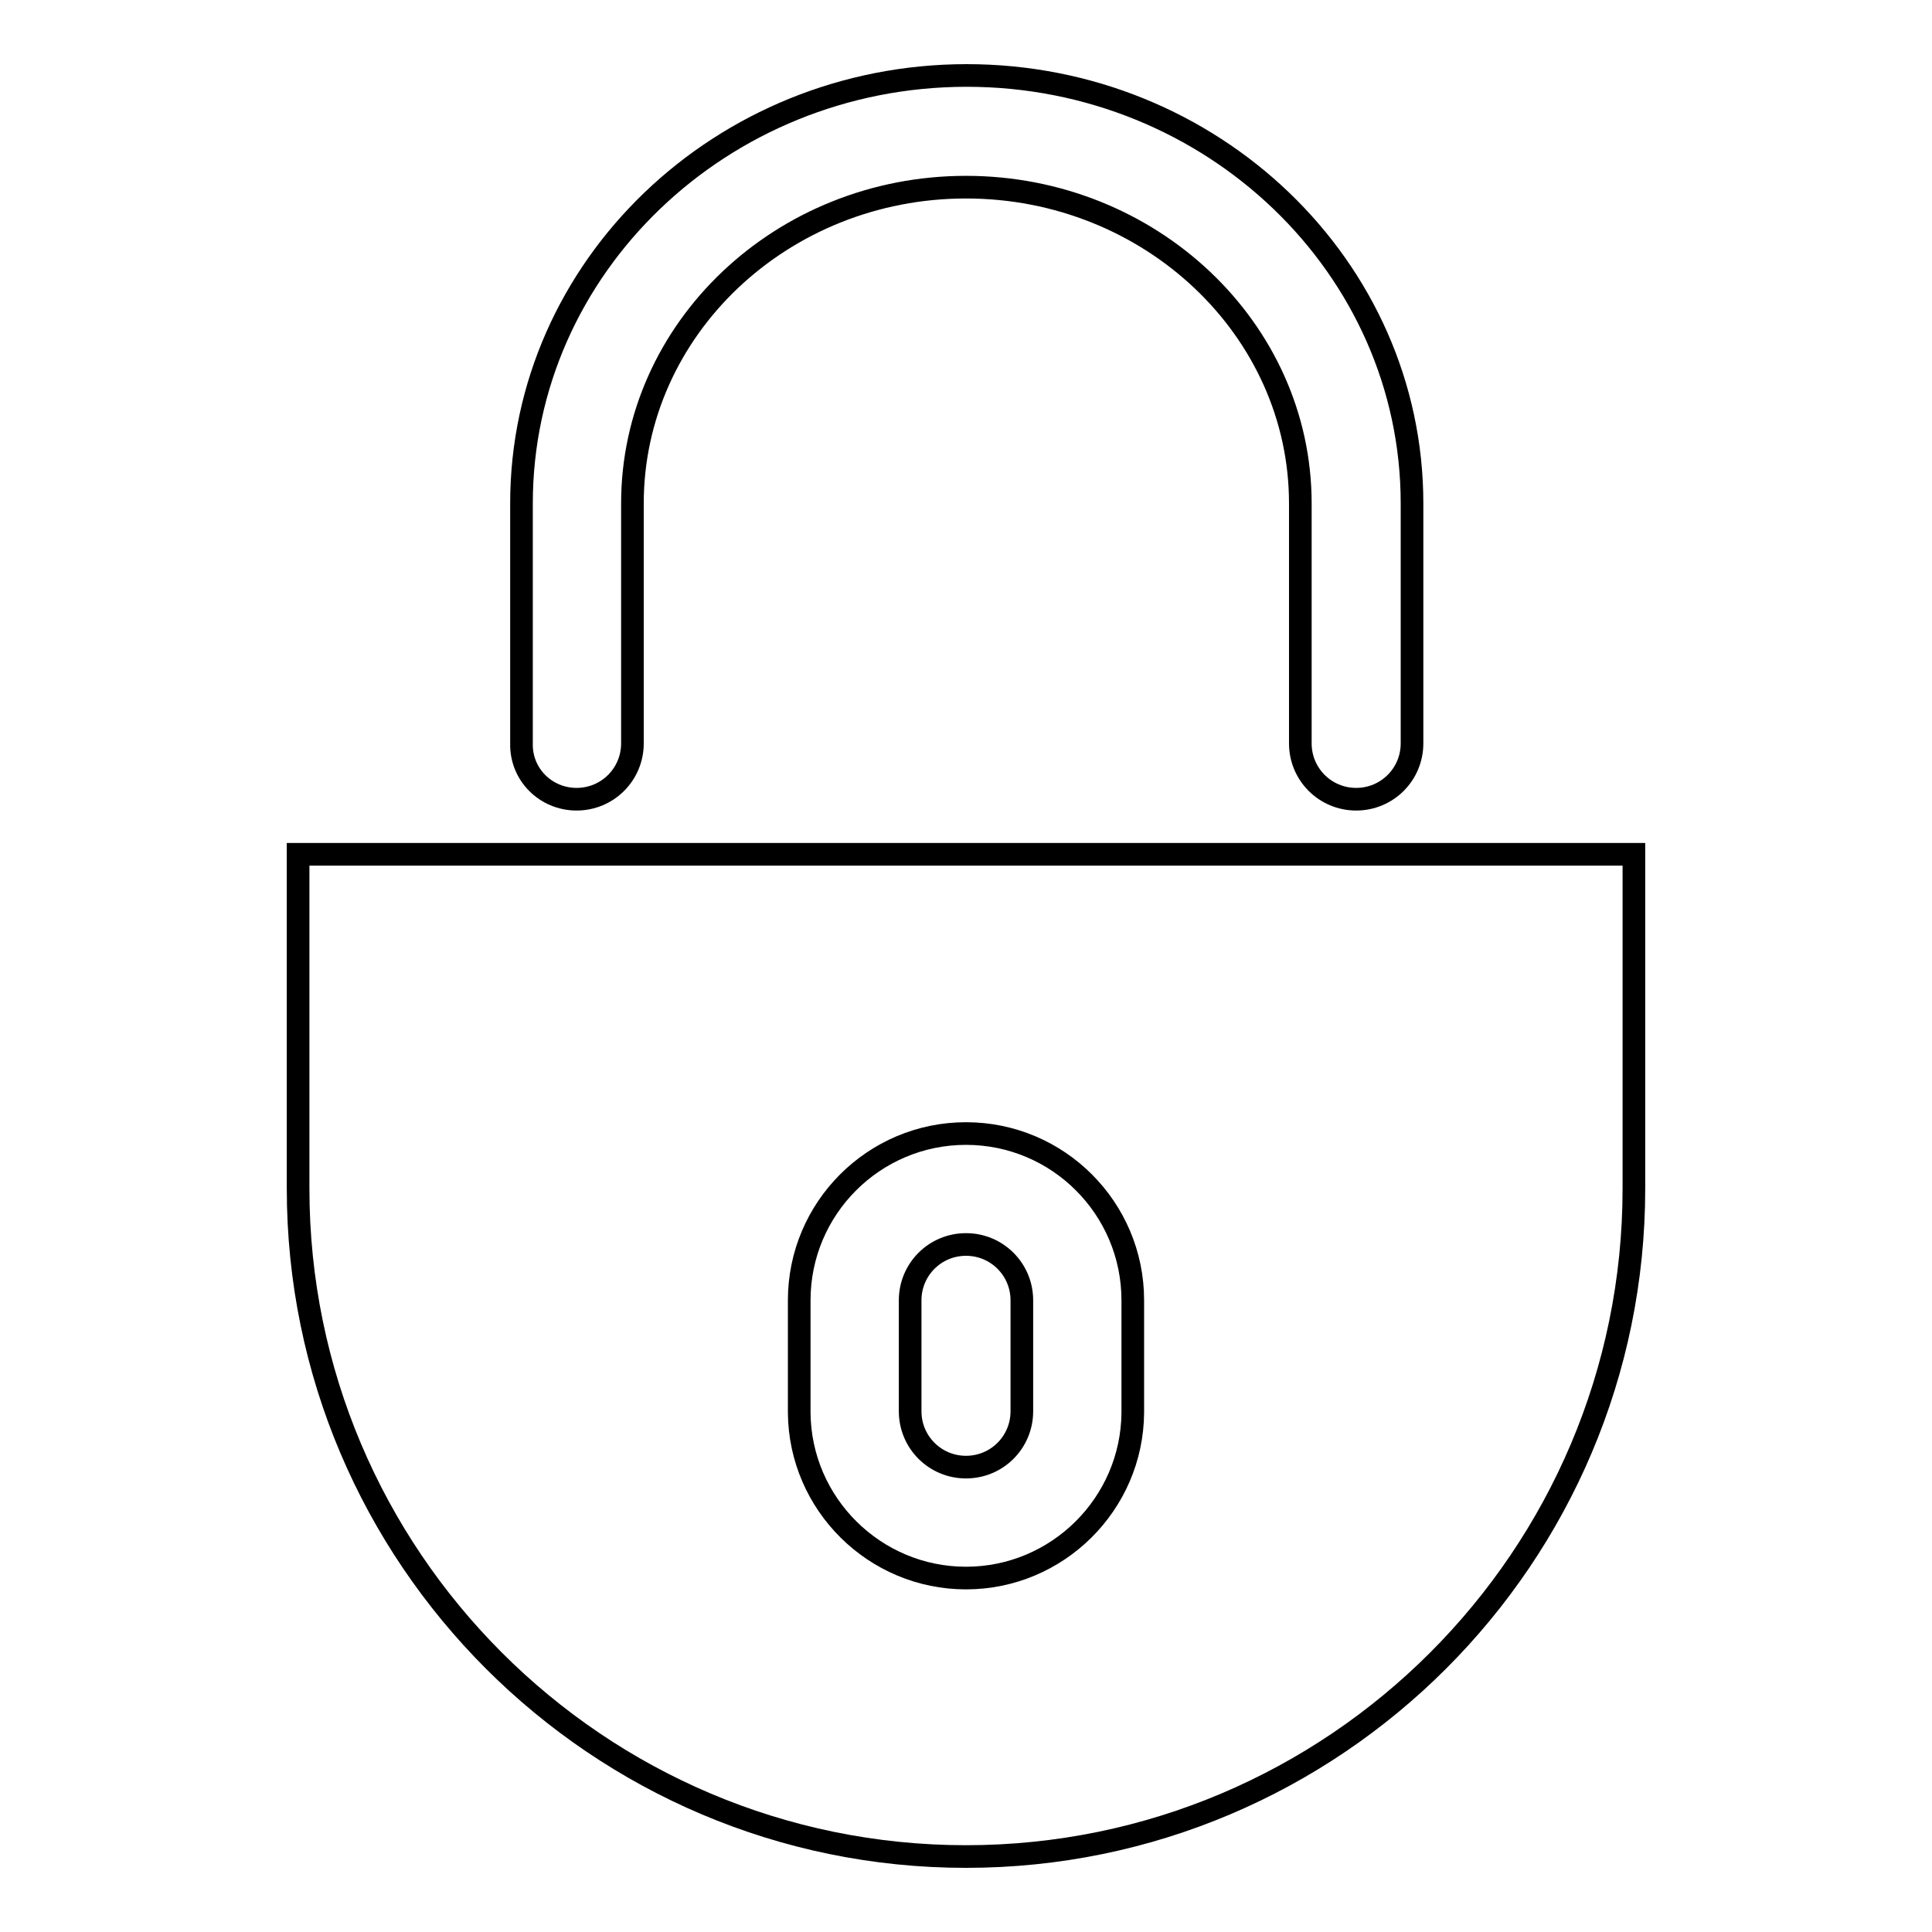
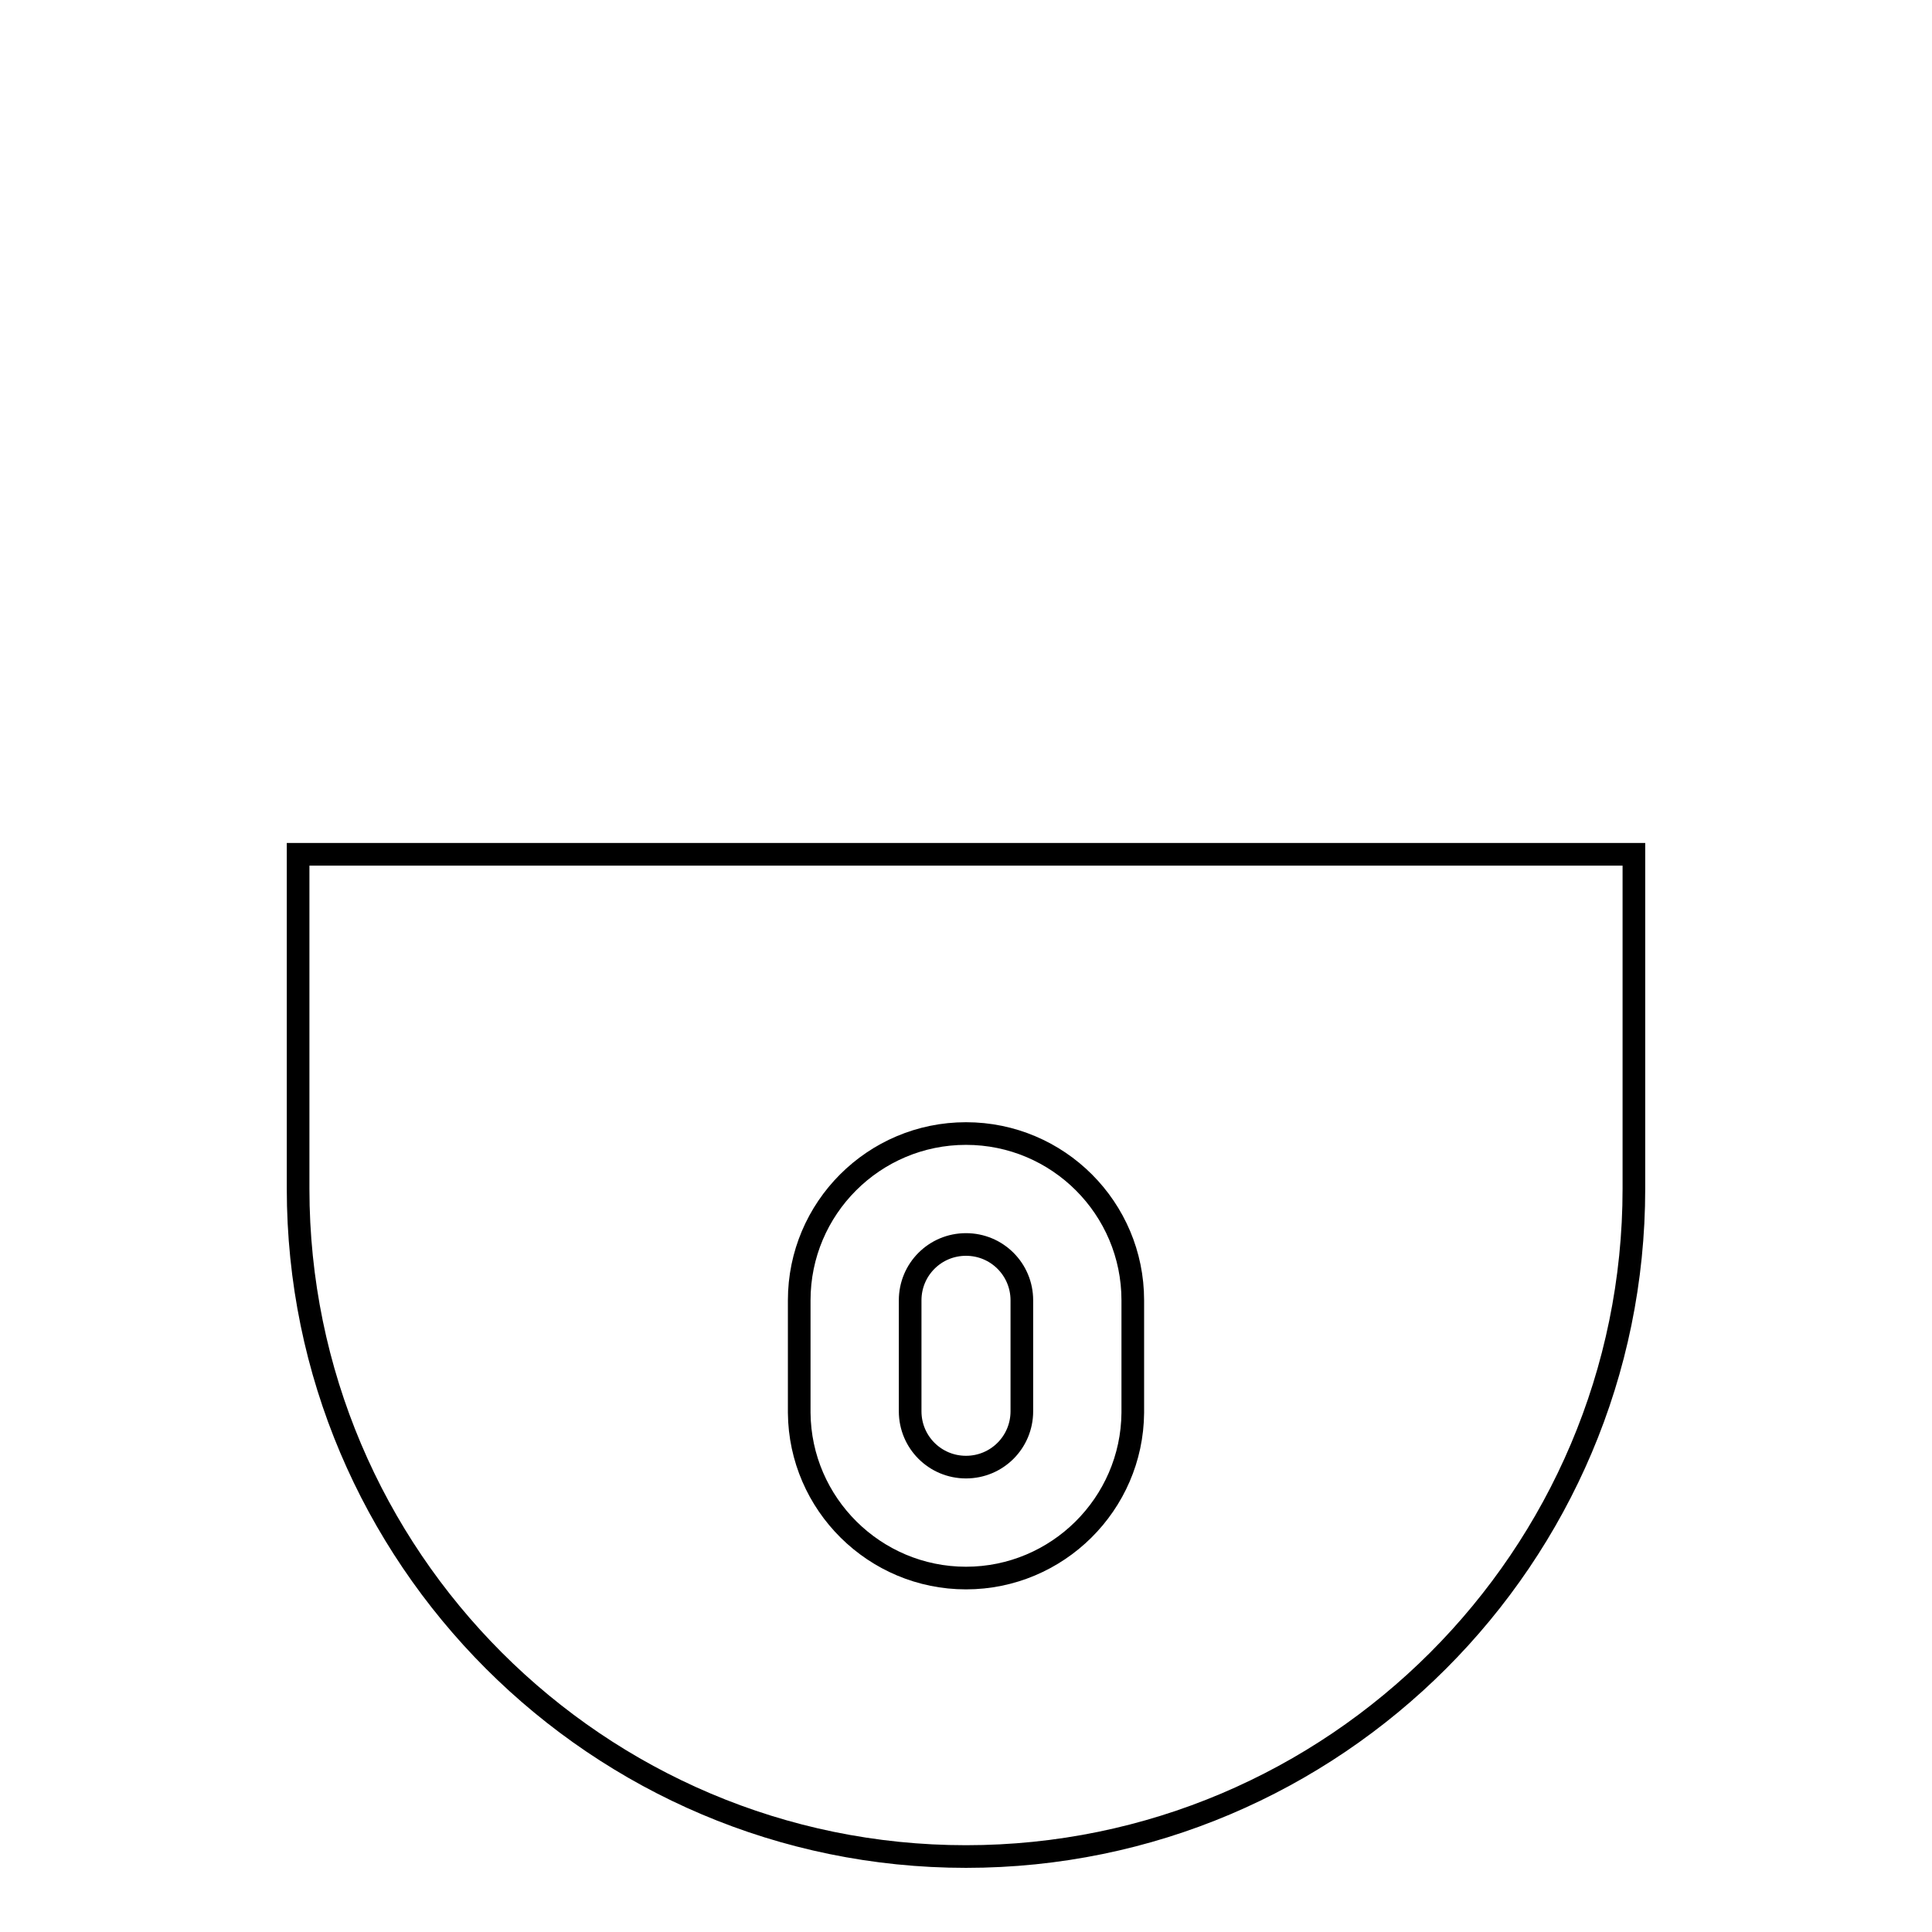
<svg xmlns="http://www.w3.org/2000/svg" version="1.1" x="0px" y="0px" viewBox="0 0 256 256" enable-background="new 0 0 256 256" xml:space="preserve">
  <g>
    <g>
      <path stroke-width="3" fill-opacity="0" stroke="#000000" d="M128,164.9c-4.1,0-7.4,3.3-7.4,7.4V187c0,4.1,3.3,7.4,7.4,7.4c4.1,0,7.4-3.3,7.4-7.4v-14.7C135.4,168.2,132.1,164.9,128,164.9z" />
      <path stroke-width="3" fill-opacity="0" stroke="#000000" d="M39.5,113.2v44.3c0,48.8,39.7,88.5,88.5,88.5c48.8,0,88.5-39.7,88.5-88.5v-44.3H39.5z M150.1,187.2c-0.1,12.1-10,21.9-22.1,21.9c-12.1,0-22-9.8-22.1-21.9v-14.9c0-12.2,9.9-22.1,22.1-22.1s22.1,9.9,22.1,22.1V187.2z" />
-       <path stroke-width="3" fill-opacity="0" stroke="#000000" d="M76.4,105.9c4.1,0,7.4-3.3,7.4-7.4c0-0.2,0-0.4,0-0.6V66.7c0-23.1,19.8-41.9,44.2-41.9s44.3,18.8,44.3,41.9v31.2c0,0.2,0,0.4,0,0.6c0,4.1,3.3,7.4,7.4,7.4c4.1,0,7.4-3.3,7.4-7.4V66.7c0-31.3-26.5-56.7-59-56.7c-32.5,0-59,25.4-59,56.7v31.8C69,102.6,72.3,105.9,76.4,105.9z" />
    </g>
  </g>
</svg>